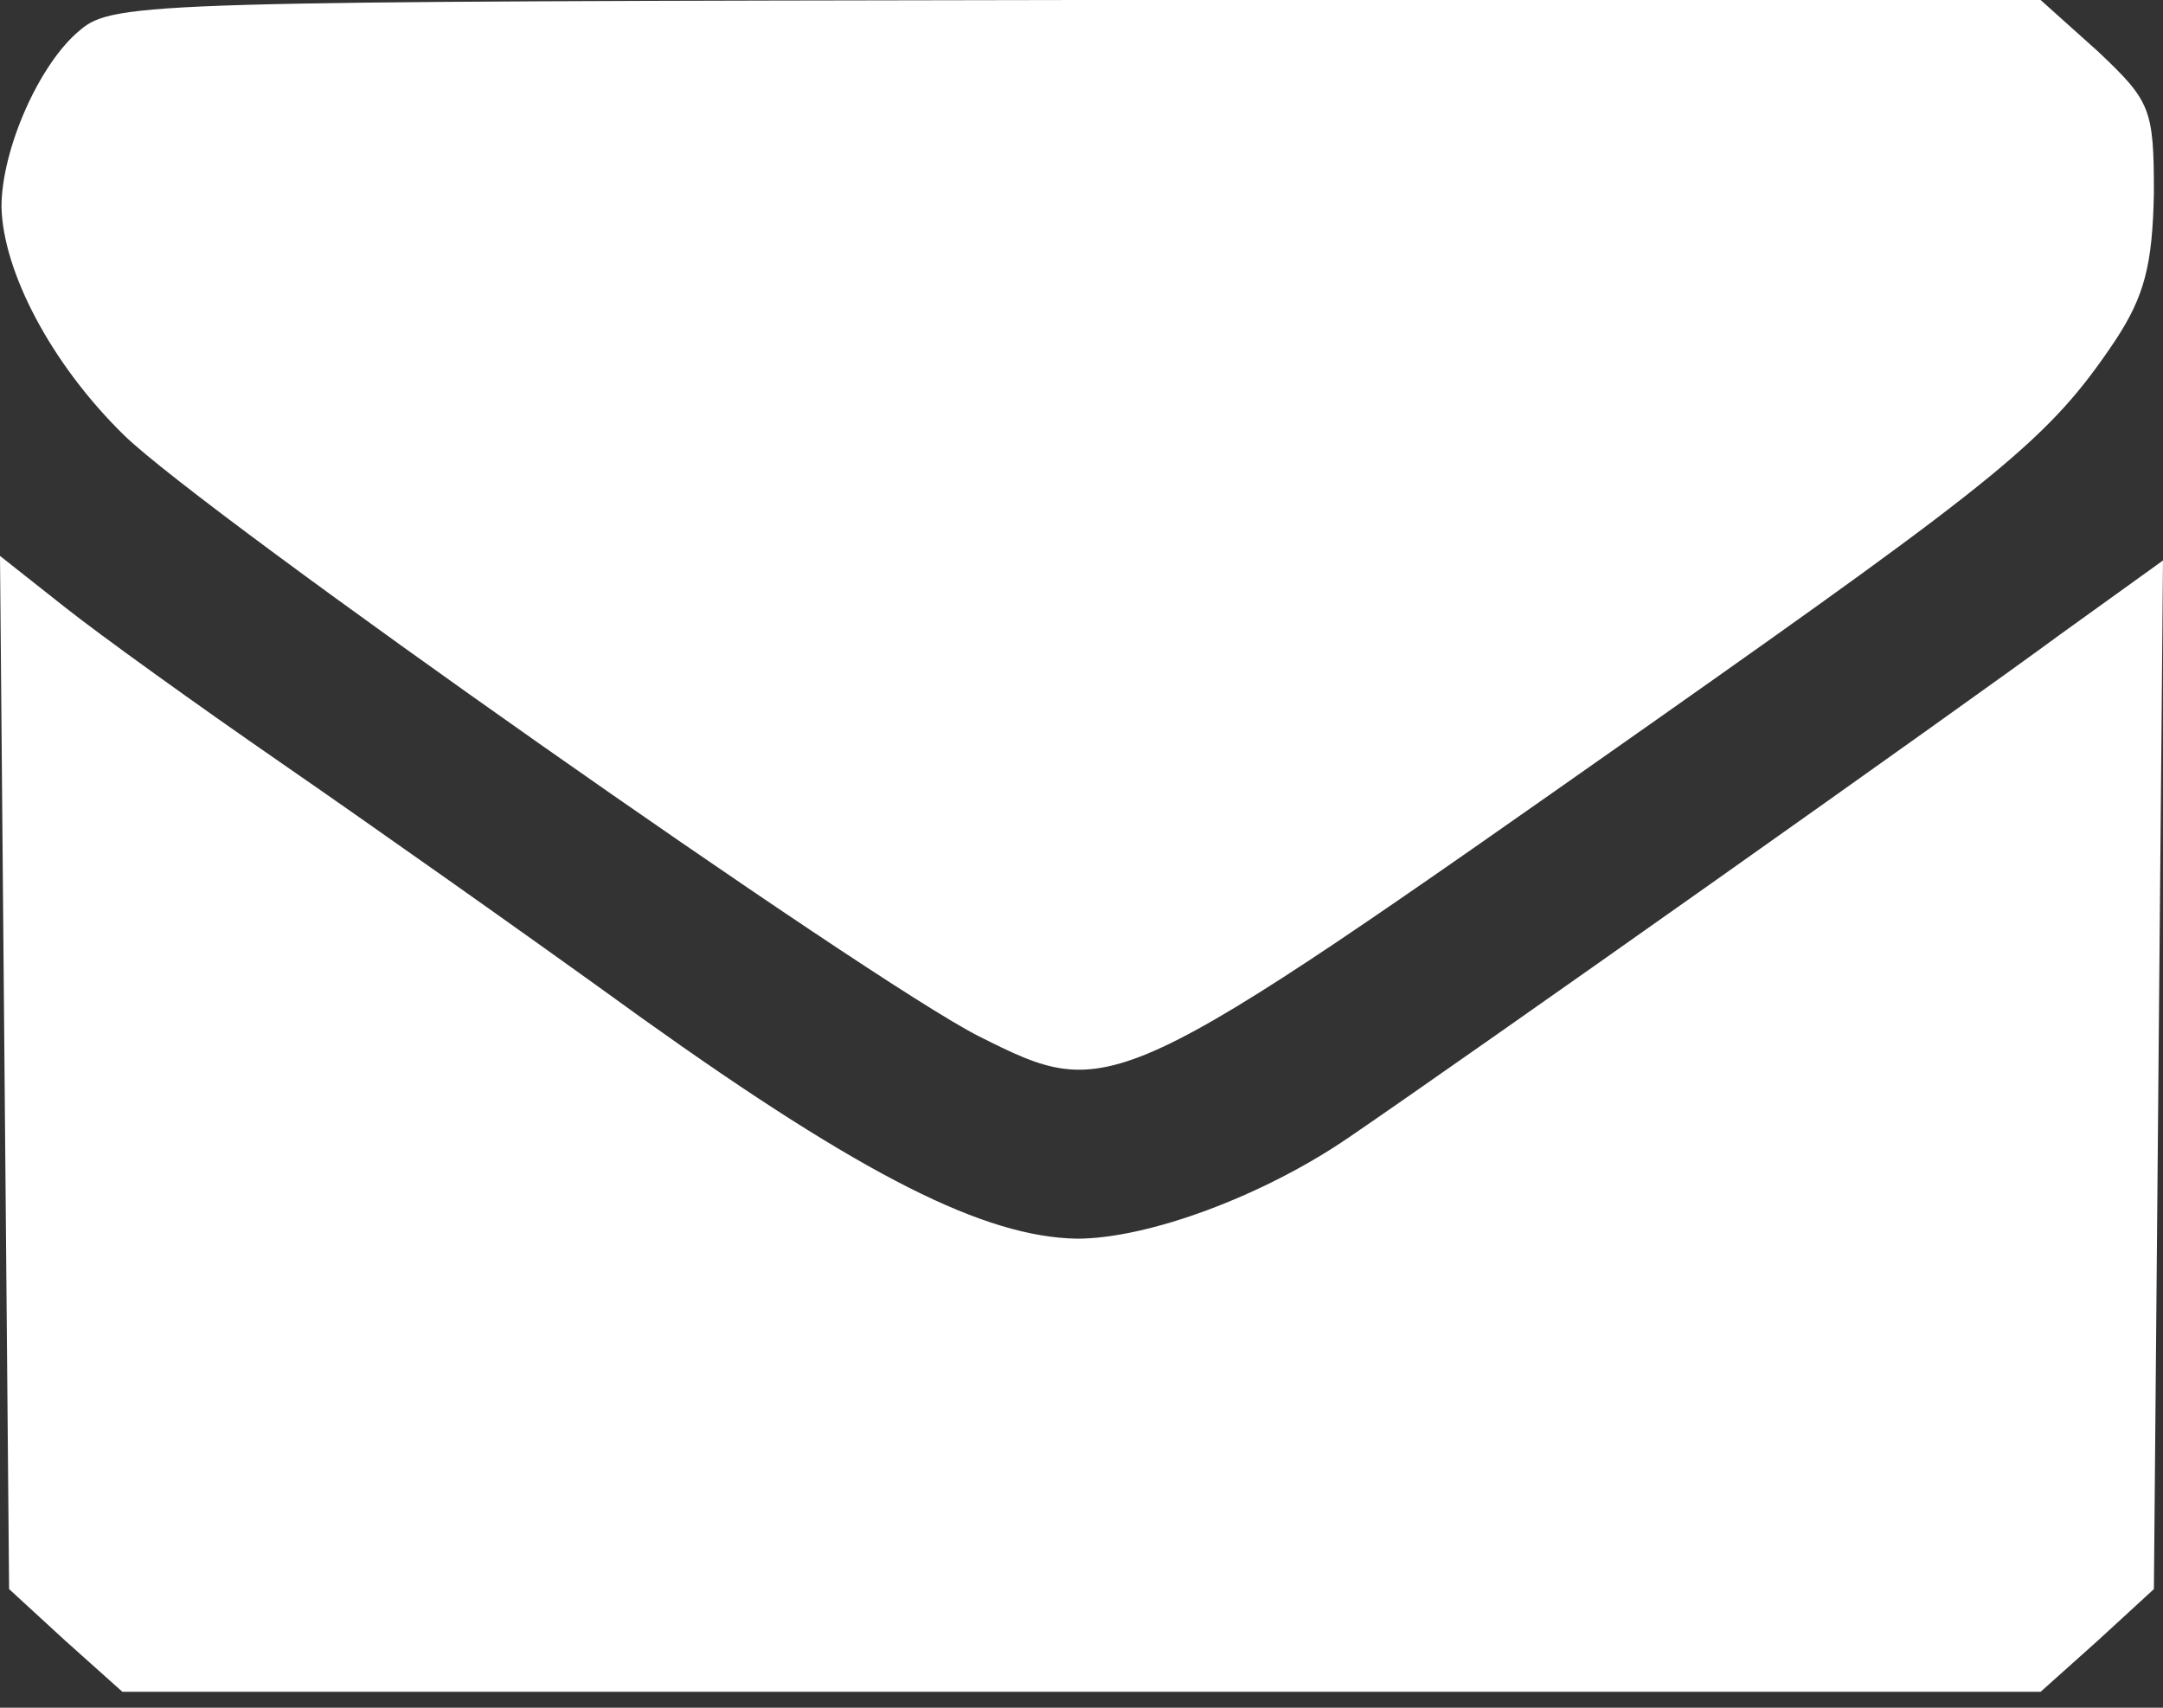
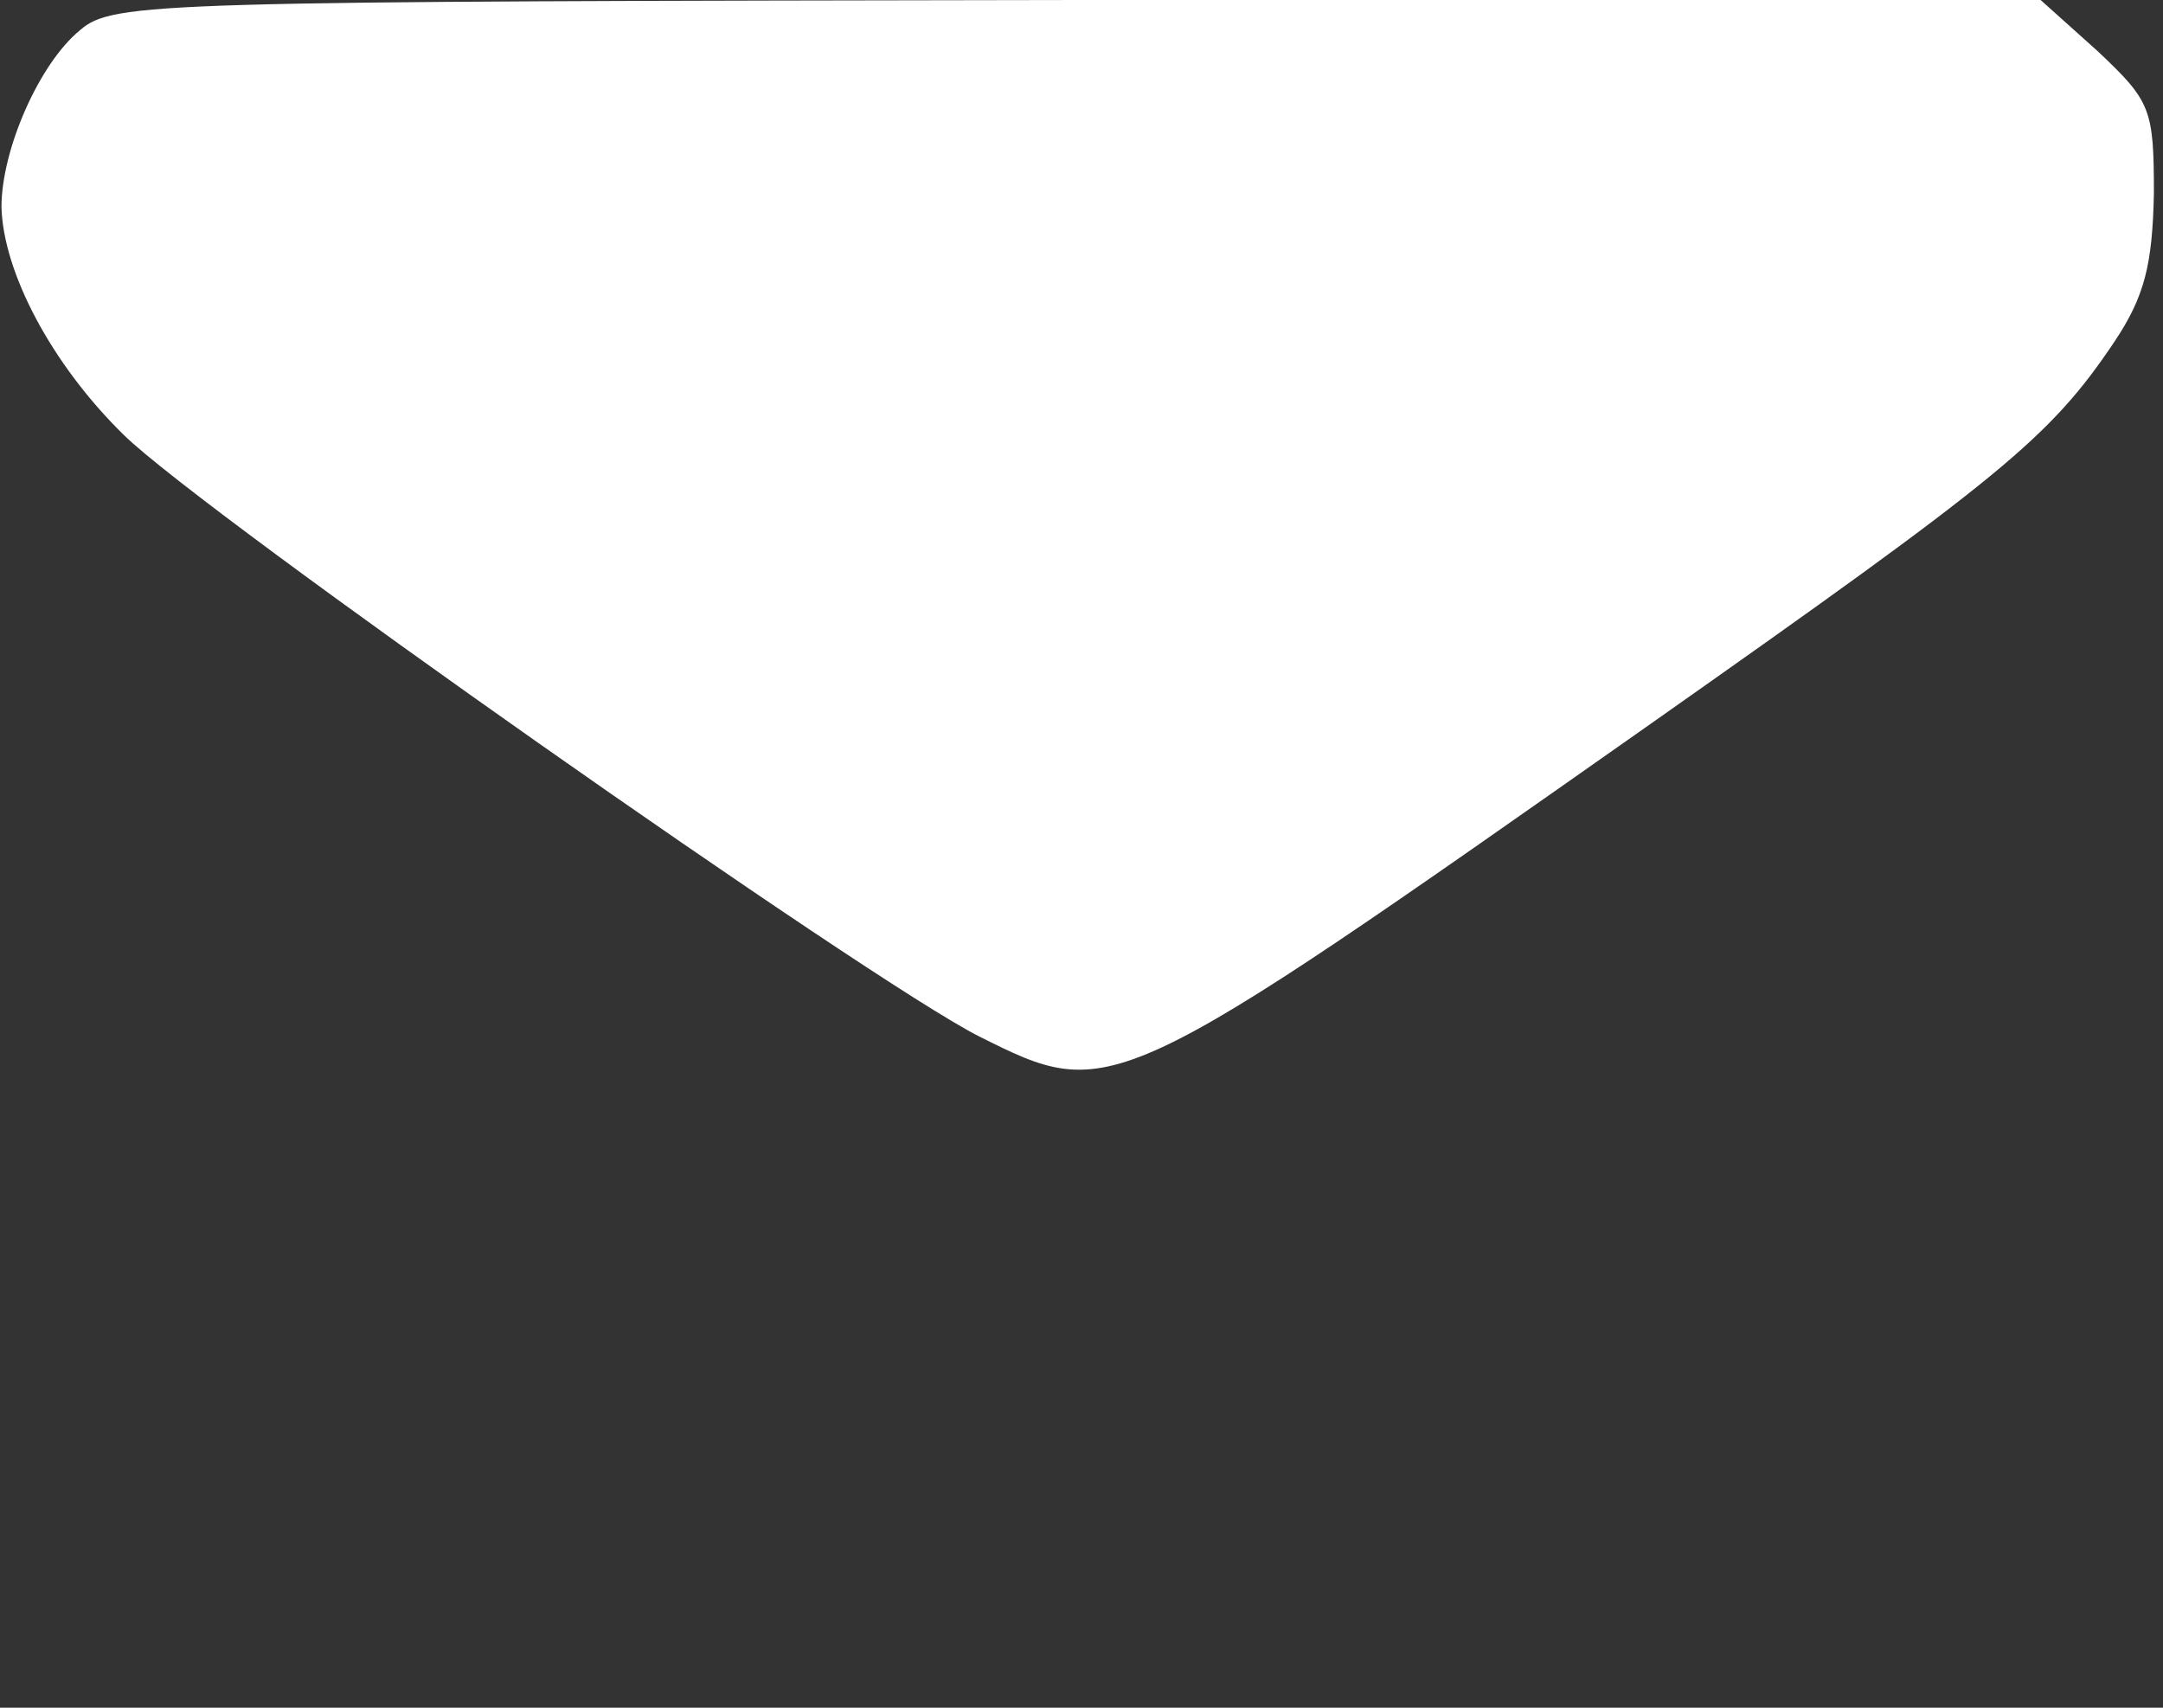
<svg xmlns="http://www.w3.org/2000/svg" version="1.1" id="Layer_1" x="0px" y="0px" width="19" height="15" viewBox="0 0 19 15" xml:space="preserve">
  <rect x="0" y="0" width="19" height="15" fill="#333333" stroke="none" />
  <defs id="defs1" />
  <path d="M 0.703,0.265 C 0.345,0.557 0.013,1.314 0.013,1.818 0.027,2.388 0.451,3.198 1.088,3.821 1.791,4.511 7.629,8.611 8.598,9.102 c 1.168,0.584 1.168,0.584 5.904,-2.746 3.091,-2.176 3.503,-2.508 4.073,-3.357 0.265,-0.398 0.332,-0.677 0.345,-1.3 0,-0.743 -0.027,-0.809 -0.491,-1.247 L 17.925,0 H 9.473 C 1.367,0.013 0.995,0.013 0.703,0.265 Z" id="path1" style="stroke-width:0.013;fill:#ffffff" />
-   <path d="m 0.04,9.42 0.04,4.538 0.491,0.451 L 1.075,14.86 H 9.5 17.925 l 0.504,-0.451 0.491,-0.451 0.04,-4.524 0.04,-4.511 L 18.098,5.572 C 17.196,6.236 12.936,9.248 11.848,9.991 11.092,10.508 10.084,10.88 9.46,10.88 8.651,10.866 7.589,10.336 5.639,8.943 4.631,8.213 3.198,7.204 2.468,6.7 1.738,6.196 0.889,5.586 0.571,5.334 L 0,4.883 Z" id="path7" style="stroke-width:0.013;fill:#ffffff" />
</svg>